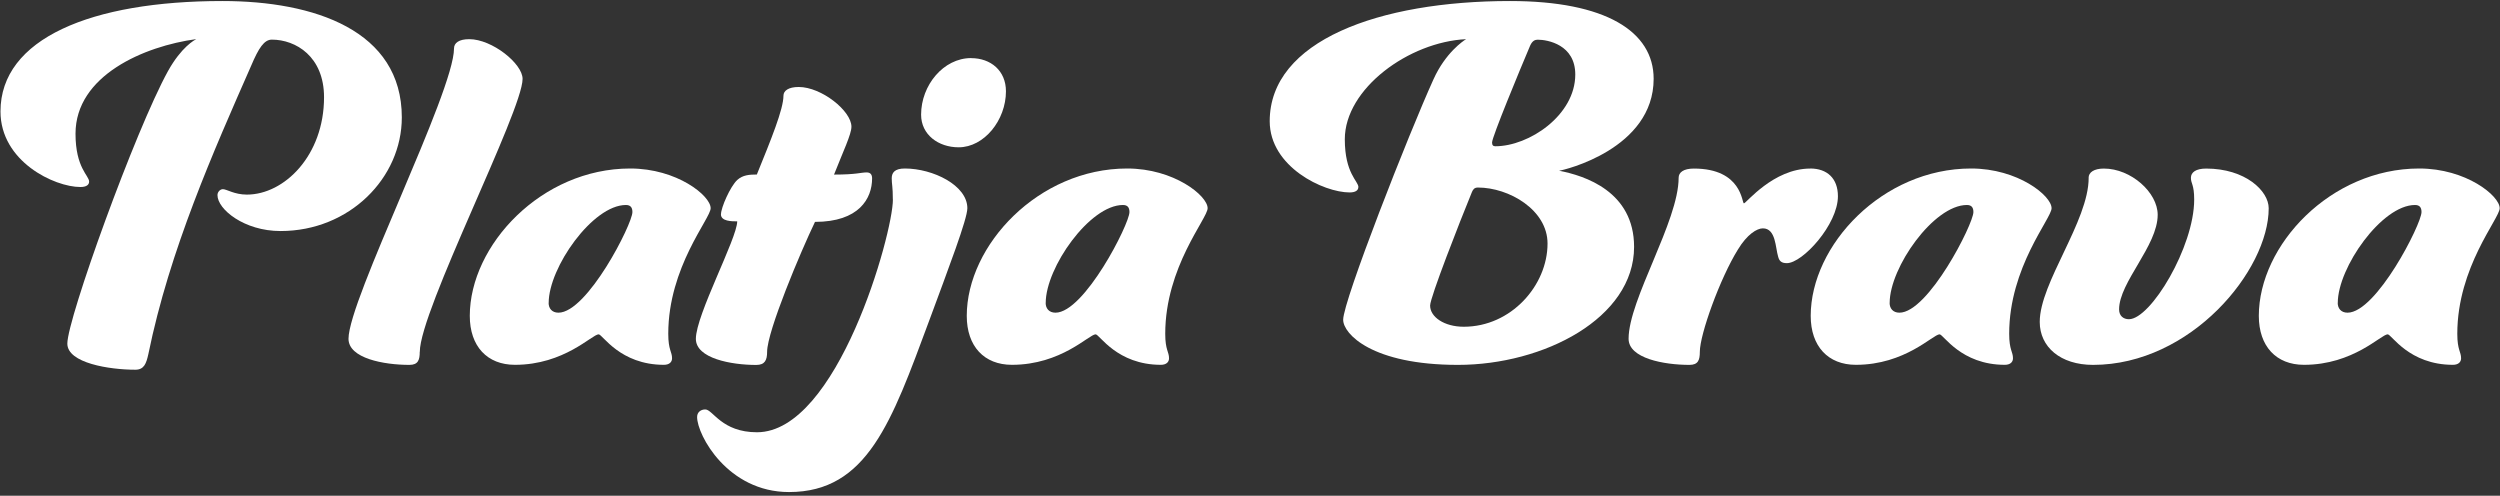
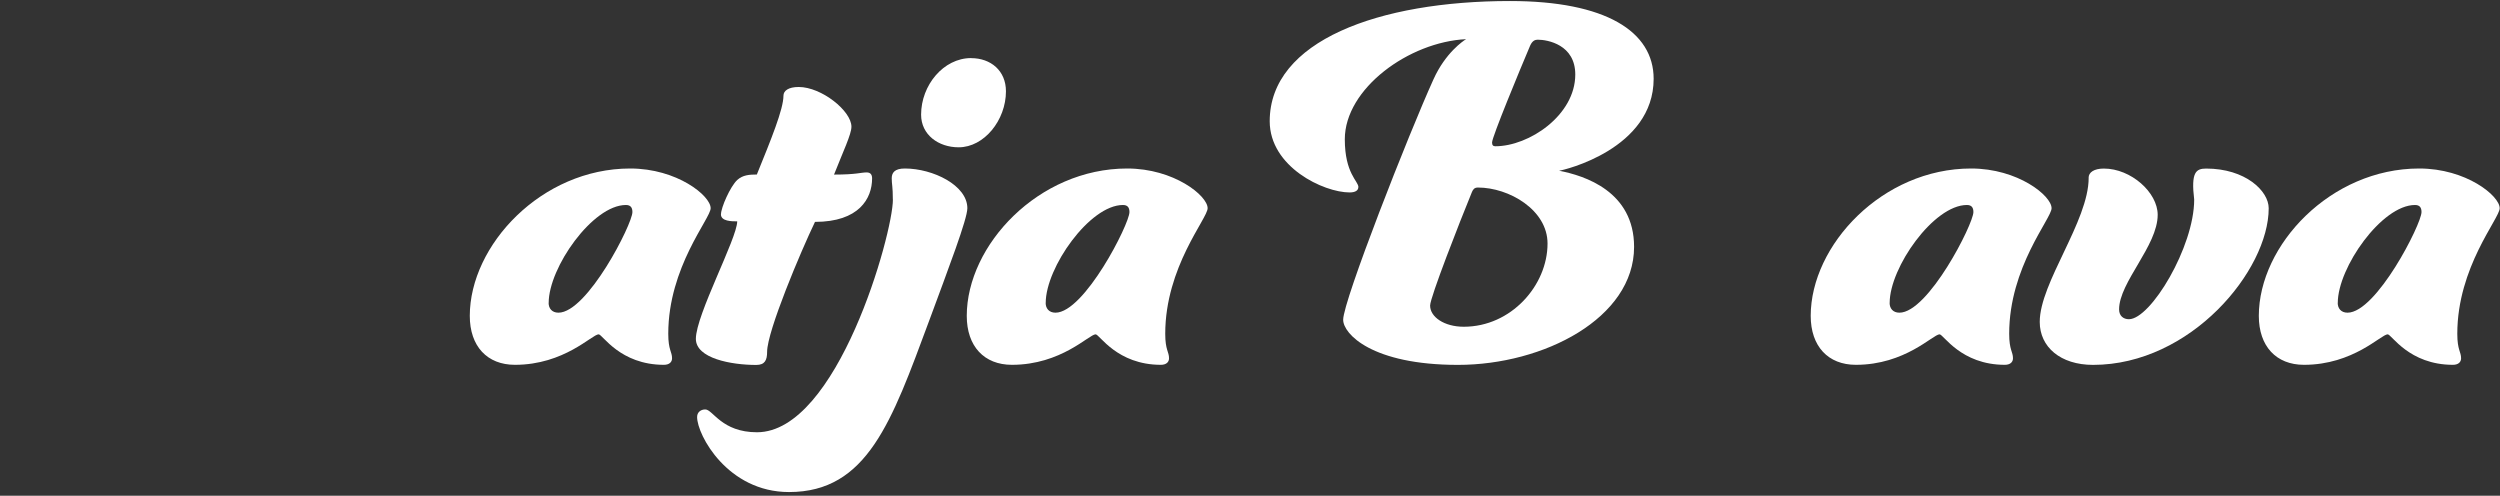
<svg xmlns="http://www.w3.org/2000/svg" width="590" height="117" viewBox="0 0 590 117" fill="none">
  <rect x="0" y="0" width="590" height="117" fill="#333333" stroke="none" />
-   <path d="M46.321 9.228C34.002 10.896 17.822 17.828 17.822 31.552C17.822 39.642 21.033 41.433 21.033 42.853C21.033 43.625 20.385 44.135 18.98 44.135C12.82 44.135 0.114 38.098 0.114 26.303C0.114 9.105 21.543 0.243 52.481 0.243C74.172 0.243 94.829 7.175 94.829 27.708C94.829 41.958 82.509 54.525 66.206 54.525C57.607 54.525 51.324 49.384 51.324 46.049C51.324 45.277 51.972 44.644 52.605 44.644C53.5 44.644 55.307 45.926 58.255 45.926C67.117 45.926 76.473 36.678 76.473 22.953C76.473 13.335 69.803 9.352 64.153 9.352C62.362 9.352 61.065 11.282 59.274 15.512C50.413 35.659 40.023 59.017 35.02 83.534C34.511 85.85 33.986 87.254 31.933 87.254C25.896 87.254 15.892 85.711 15.892 81.094C15.892 75.197 31.933 30.78 39.636 16.793C42.848 11.019 45.92 9.475 46.306 9.228H46.321Z" fill="white" />
-   <path d="M99.059 83.024C99.059 84.954 98.673 86.112 96.62 86.112C90.584 86.112 82.247 84.568 82.247 79.952C82.247 70.704 107.149 21.687 107.149 11.421C107.149 10.139 108.307 9.244 110.746 9.244C116.134 9.244 123.329 15.018 123.329 18.615C123.329 26.18 99.075 73.283 99.075 83.04L99.059 83.024Z" fill="white" />
  <path d="M156.691 86.097C146.301 86.097 142.194 78.902 141.284 78.902C139.74 78.902 133.194 86.097 121.522 86.097C114.976 86.097 110.87 81.728 110.87 74.549C110.87 57.86 127.806 39.766 148.725 39.766C159.763 39.766 167.714 46.188 167.714 49.137C167.714 51.576 157.71 63.001 157.71 78.779C157.71 82.623 158.606 83.009 158.606 84.553C158.606 85.448 157.957 86.097 156.676 86.097H156.691ZM129.473 71.476C129.473 72.758 130.245 73.792 131.789 73.792C138.597 73.792 149.25 52.873 149.25 50.048C149.25 48.89 148.74 48.38 147.706 48.38C139.879 48.38 129.489 63.14 129.489 71.476H129.473Z" fill="white" />
  <path d="M170.154 50.557C170.154 49.013 172.33 44.011 173.998 42.467C175.279 41.309 176.823 41.186 178.614 41.186C181.949 32.973 184.897 25.778 184.897 22.583C184.897 21.425 186.055 20.529 188.494 20.529C193.882 20.529 200.938 26.18 200.938 29.901C200.938 31.691 199.008 35.675 196.831 41.202C202.219 41.202 203.115 40.692 204.535 40.692C205.43 40.692 205.816 41.202 205.816 42.097C205.816 46.852 202.729 52.364 192.339 52.364C189.004 59.295 181.038 78.161 181.038 83.04C181.038 84.97 180.528 86.127 178.475 86.127C172.577 86.127 164.225 84.584 164.225 79.968C164.225 74.317 173.982 56.223 173.982 52.24C172.701 52.24 170.138 52.24 170.138 50.573L170.154 50.557Z" fill="white" />
  <path d="M210.71 47.084C210.71 43.996 210.448 43.486 210.448 42.081C210.448 40.8 211.096 39.766 213.536 39.766C220.205 39.766 228.295 43.749 228.295 49.137C228.295 51.7 223.926 63.124 219.186 75.954C210.463 99.435 204.689 116.124 186.21 116.124C171.713 116.124 164.518 102.647 164.518 98.416C164.518 97.259 165.414 96.626 166.448 96.626C168.239 96.626 170.292 102.014 178.645 102.014C197.634 102.014 210.726 55.173 210.726 47.084H210.71ZM229.19 13.721C233.806 13.721 237.404 16.67 237.404 21.548C237.404 28.357 232.263 34.764 226.242 34.764C221.486 34.764 217.38 31.815 217.38 27.06C217.38 20.128 222.644 13.706 229.19 13.706V13.721Z" fill="white" />
  <path d="M273.977 86.097C263.587 86.097 259.481 78.902 258.57 78.902C257.026 78.902 250.48 86.097 238.808 86.097C232.263 86.097 228.156 81.728 228.156 74.549C228.156 57.86 245.092 39.766 266.011 39.766C277.05 39.766 285 46.188 285 49.137C285 51.576 274.996 63.001 274.996 78.779C274.996 82.623 275.892 83.009 275.892 84.553C275.892 85.448 275.243 86.097 273.962 86.097H273.977ZM246.775 71.476C246.775 72.758 247.547 73.792 249.091 73.792C255.899 73.792 266.551 52.873 266.551 50.048C266.551 48.89 266.042 48.38 265.008 48.38C257.18 48.38 246.79 63.14 246.79 71.476H246.775Z" fill="white" />
  <path d="M320.571 44.135C320.571 44.907 319.922 45.416 318.517 45.416C312.357 45.416 299.652 39.38 299.652 28.604C299.652 9.614 325.449 0.243 356.373 0.243C378.959 0.243 390.26 7.438 390.26 18.599C390.26 35.15 369.078 40.167 367.936 40.291C373.972 41.449 385.644 45.169 385.644 58.261C385.644 75.073 364.339 86.112 344.068 86.112C323.797 86.112 316.989 78.794 316.989 75.46C316.989 70.967 332.52 31.444 338.294 18.738C341.119 12.455 345.349 9.63 345.998 9.244C332.52 9.892 317.375 20.915 317.375 32.865C317.375 40.955 320.586 42.745 320.586 44.166L320.571 44.135ZM347.387 45.293C344.439 52.487 337.507 70.195 337.507 72.109C337.507 74.811 340.841 77.111 345.458 77.111C356.62 77.111 365.219 67.354 365.219 57.474C365.219 49.523 356.11 44.258 348.792 44.258C347.897 44.258 347.634 44.768 347.387 45.293ZM361.112 10.772C358.549 16.809 352.127 32.34 352.127 33.621C352.127 34.27 352.389 34.517 352.899 34.517C360.85 34.517 371.765 27.199 371.765 17.581C371.765 10.525 365.219 9.367 362.903 9.367C362.255 9.367 361.622 9.63 361.112 10.772Z" fill="white" />
-   <path d="M427.204 39.766C431.187 39.766 433.75 42.081 433.75 46.312C433.75 52.981 425.413 62.105 421.693 62.105C420.411 62.105 419.902 61.596 419.639 60.561C418.991 58.508 419.13 53.892 416.042 53.892C414.637 53.892 412.322 55.297 410.145 58.894C405.915 65.702 401.16 78.918 401.16 83.024C401.16 84.954 400.774 86.112 398.72 86.112C392.684 86.112 384.347 84.568 384.347 79.952C384.347 70.704 396.158 52.225 396.158 41.958C396.158 40.677 397.315 39.781 399.755 39.781C411.179 39.781 411.056 47.994 411.565 47.994C412.075 47.994 418.497 39.781 427.22 39.781L427.204 39.766Z" fill="white" />
  <path d="M473.149 86.097C462.759 86.097 458.653 78.902 457.742 78.902C456.198 78.902 449.652 86.097 437.98 86.097C431.434 86.097 427.328 81.728 427.328 74.549C427.328 57.86 444.264 39.766 465.183 39.766C476.221 39.766 484.172 46.188 484.172 49.137C484.172 51.576 474.168 63.001 474.168 78.779C474.168 82.623 475.064 83.009 475.064 84.553C475.064 85.448 474.415 86.097 473.134 86.097H473.149ZM445.947 71.476C445.947 72.758 446.719 73.792 448.262 73.792C455.071 73.792 465.723 52.873 465.723 50.048C465.723 48.89 465.214 48.38 464.18 48.38C456.352 48.38 445.962 63.14 445.962 71.476H445.947Z" fill="white" />
-   <path d="M492.911 41.958C492.911 40.677 494.192 39.781 496.508 39.781C502.93 39.781 509.214 45.432 509.214 50.696C509.214 58.014 500.105 66.613 500.105 73.02C500.105 74.564 501.139 75.336 502.421 75.336C507.562 75.336 517.828 58.261 517.828 47.099C517.828 43.502 517.056 43.378 517.056 41.958C517.056 40.677 518.214 39.781 520.654 39.781C529.901 39.781 535.413 45.046 535.413 49.152C535.413 63.788 517.056 86.112 493.96 86.112C486.257 86.112 481.378 81.882 481.378 75.969C481.378 66.721 492.926 52.225 492.926 41.958H492.911Z" fill="white" />
+   <path d="M492.911 41.958C492.911 40.677 494.192 39.781 496.508 39.781C502.93 39.781 509.214 45.432 509.214 50.696C509.214 58.014 500.105 66.613 500.105 73.02C500.105 74.564 501.139 75.336 502.421 75.336C507.562 75.336 517.828 58.261 517.828 47.099C517.056 40.677 518.214 39.781 520.654 39.781C529.901 39.781 535.413 45.046 535.413 49.152C535.413 63.788 517.056 86.112 493.96 86.112C486.257 86.112 481.378 81.882 481.378 75.969C481.378 66.721 492.926 52.225 492.926 41.958H492.911Z" fill="white" />
  <path d="M578.903 86.097C568.513 86.097 564.406 78.902 563.495 78.902C561.951 78.902 555.406 86.097 543.734 86.097C537.188 86.097 533.081 81.728 533.081 74.549C533.081 57.86 550.018 39.766 570.937 39.766C581.975 39.766 589.926 46.188 589.926 49.137C589.926 51.576 579.922 63.001 579.922 78.779C579.922 82.623 580.817 83.009 580.817 84.553C580.817 85.448 580.169 86.097 578.888 86.097H578.903ZM551.7 71.476C551.7 72.758 552.472 73.792 554.016 73.792C560.824 73.792 571.477 52.873 571.477 50.048C571.477 48.89 570.968 48.38 569.933 48.38C562.106 48.38 551.716 63.14 551.716 71.476H551.7Z" fill="white" />
</svg>